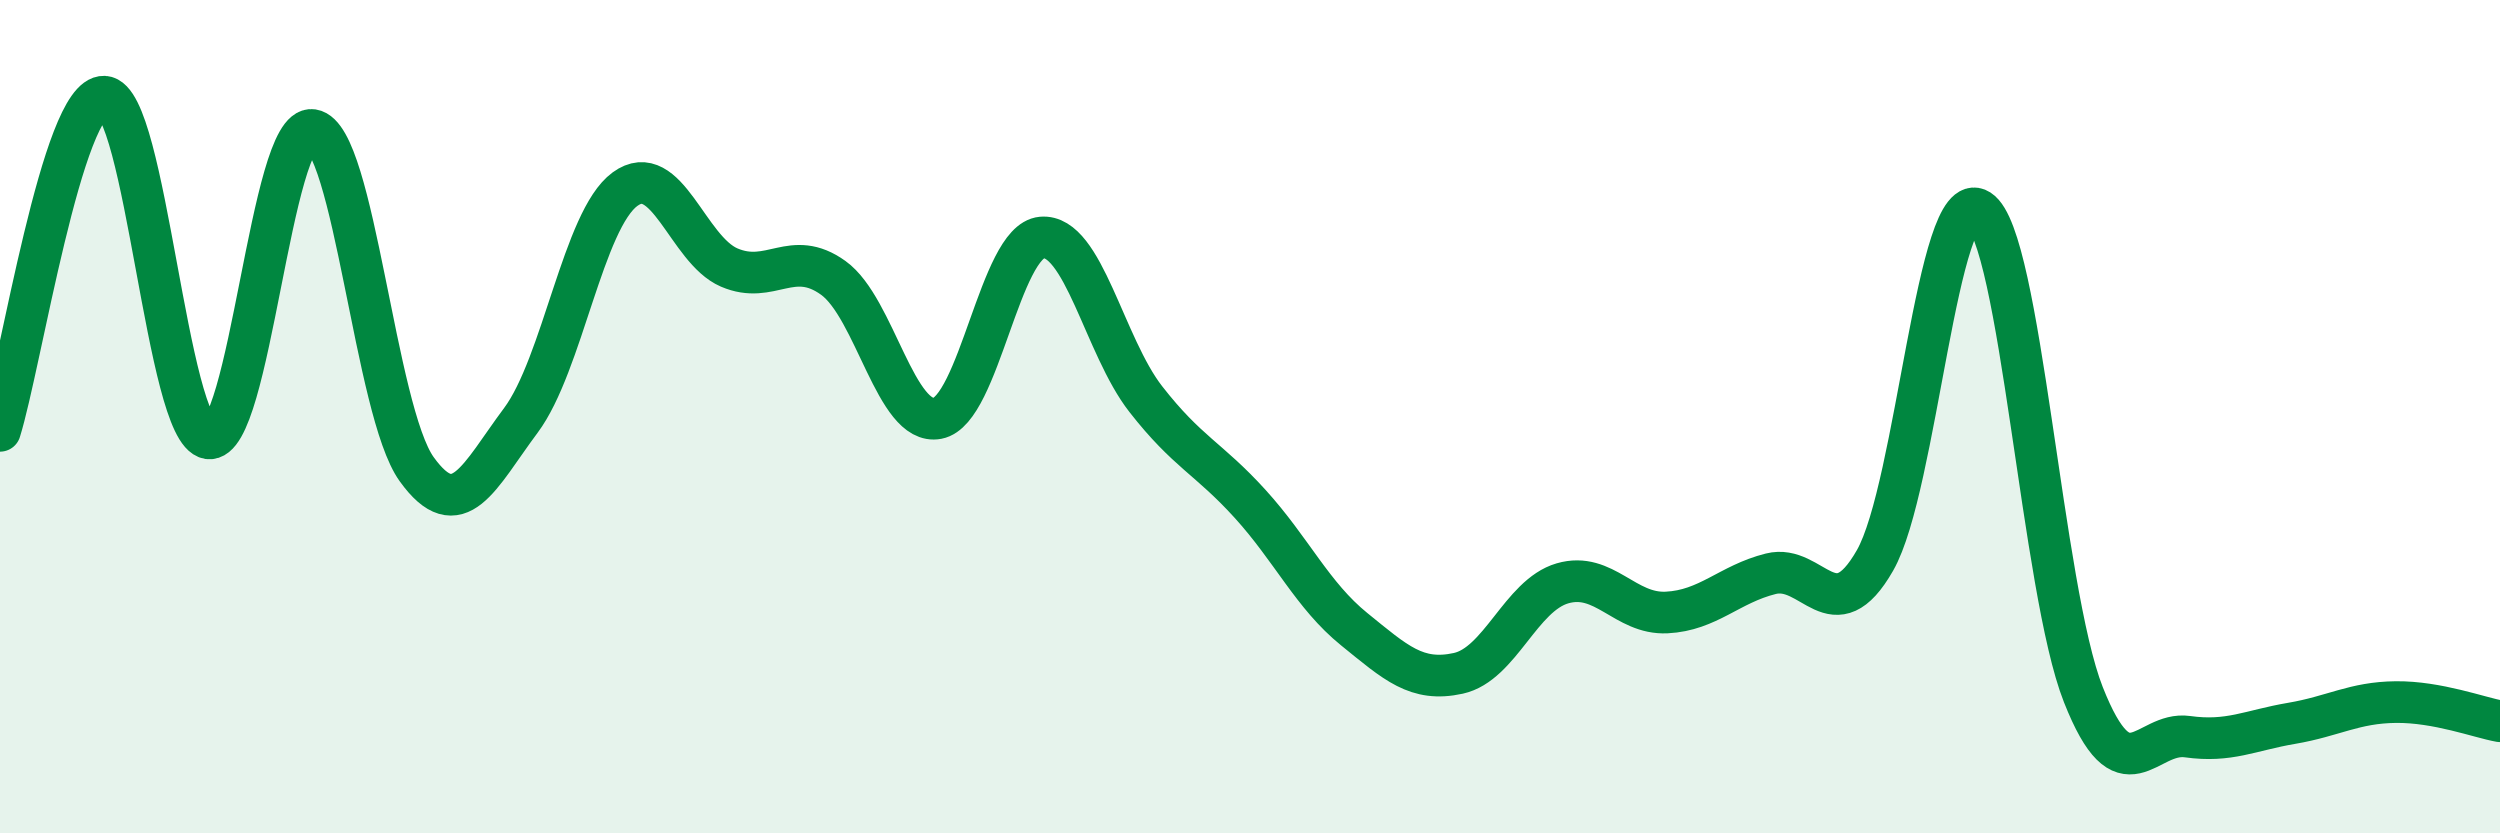
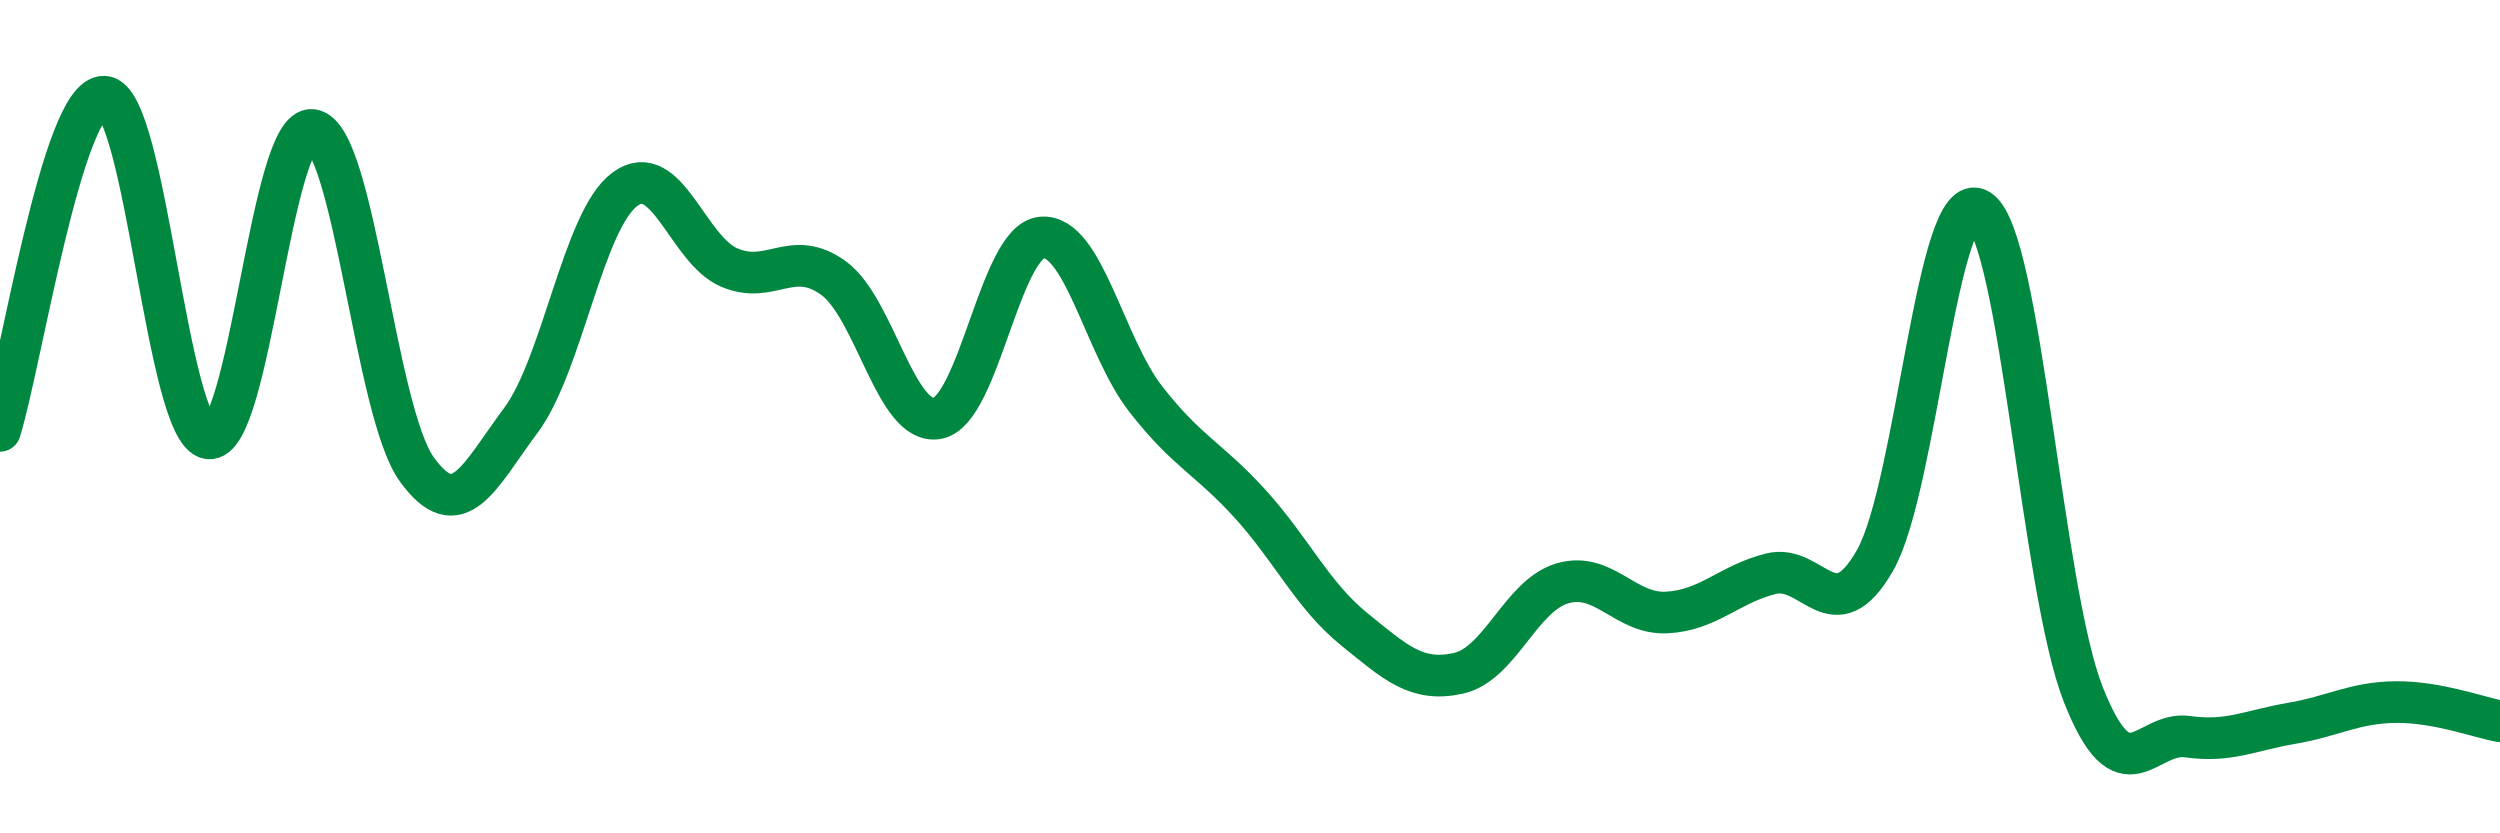
<svg xmlns="http://www.w3.org/2000/svg" width="60" height="20" viewBox="0 0 60 20">
-   <path d="M 0,10.34 C 0.5,8.74 1.5,2.28 2.5,2.32 C 3.5,2.36 4,10.36 5,10.52 C 6,10.68 6.5,2.97 7.5,3.12 C 8.5,3.27 9,9.87 10,11.26 C 11,12.65 11.5,11.43 12.5,10.09 C 13.5,8.75 14,5.27 15,4.54 C 16,3.81 16.5,5.99 17.5,6.42 C 18.5,6.85 19,5.95 20,6.67 C 21,7.39 21.5,10.23 22.5,10.04 C 23.5,9.85 24,5.79 25,5.7 C 26,5.61 26.5,8.3 27.5,9.58 C 28.5,10.86 29,10.99 30,12.09 C 31,13.19 31.5,14.29 32.5,15.1 C 33.5,15.91 34,16.38 35,16.16 C 36,15.94 36.5,14.29 37.5,14 C 38.5,13.71 39,14.75 40,14.7 C 41,14.65 41.5,14.02 42.5,13.77 C 43.5,13.52 44,15.2 45,13.45 C 46,11.7 46.5,4.4 47.5,5.04 C 48.5,5.68 49,14.14 50,16.67 C 51,19.2 51.5,17.54 52.5,17.68 C 53.5,17.82 54,17.53 55,17.36 C 56,17.19 56.5,16.86 57.5,16.85 C 58.5,16.84 59.5,17.22 60,17.31L60 20L0 20Z" fill="#008740" opacity="0.1" stroke-linecap="round" stroke-linejoin="round" />
  <path d="M 0,10.34 C 0.5,8.74 1.5,2.28 2.5,2.32 C 3.5,2.36 4,10.36 5,10.52 C 6,10.68 6.5,2.97 7.5,3.12 C 8.5,3.27 9,9.87 10,11.26 C 11,12.65 11.5,11.43 12.5,10.09 C 13.5,8.75 14,5.27 15,4.54 C 16,3.81 16.5,5.99 17.5,6.42 C 18.5,6.85 19,5.95 20,6.67 C 21,7.39 21.5,10.23 22.5,10.04 C 23.5,9.85 24,5.79 25,5.7 C 26,5.61 26.5,8.3 27.5,9.58 C 28.5,10.86 29,10.99 30,12.09 C 31,13.19 31.5,14.29 32.5,15.1 C 33.5,15.91 34,16.38 35,16.16 C 36,15.94 36.5,14.29 37.5,14 C 38.5,13.71 39,14.75 40,14.7 C 41,14.65 41.5,14.02 42.5,13.77 C 43.5,13.52 44,15.2 45,13.45 C 46,11.7 46.5,4.4 47.5,5.04 C 48.5,5.68 49,14.14 50,16.67 C 51,19.2 51.5,17.54 52.5,17.68 C 53.5,17.82 54,17.53 55,17.36 C 56,17.19 56.5,16.86 57.5,16.85 C 58.5,16.84 59.5,17.22 60,17.31" stroke="#008740" stroke-width="1" fill="none" stroke-linecap="round" stroke-linejoin="round" />
</svg>